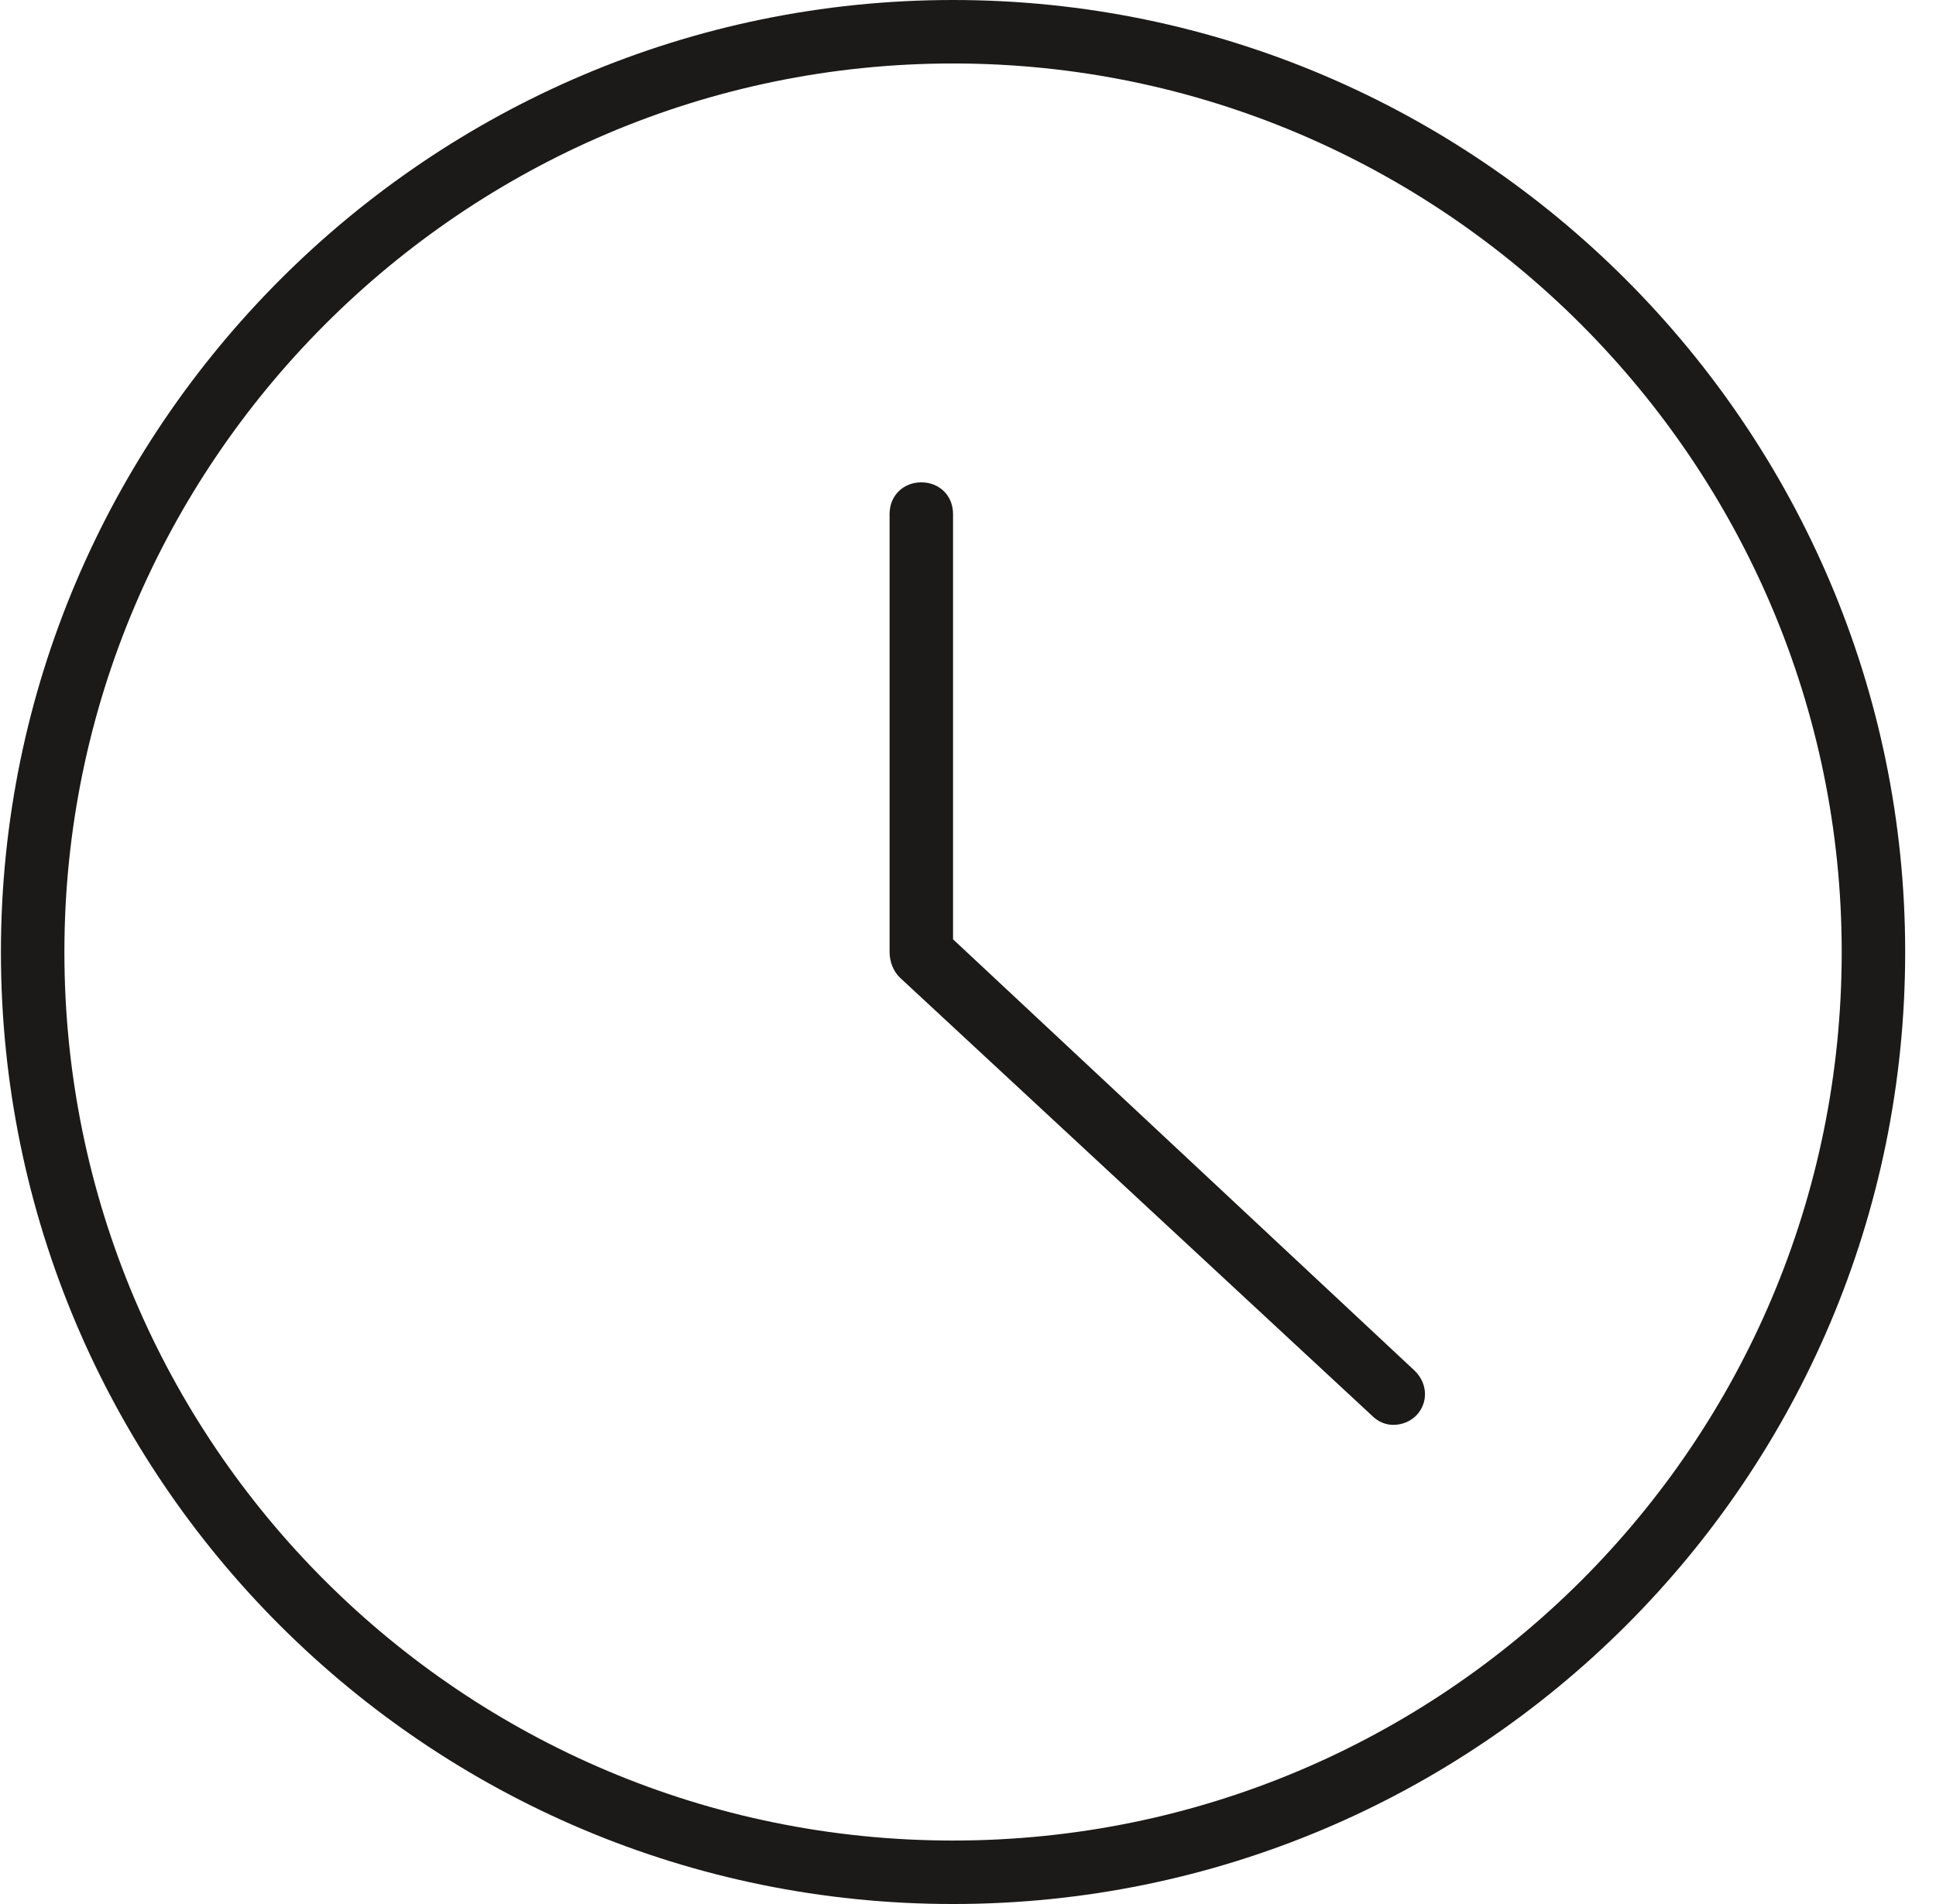
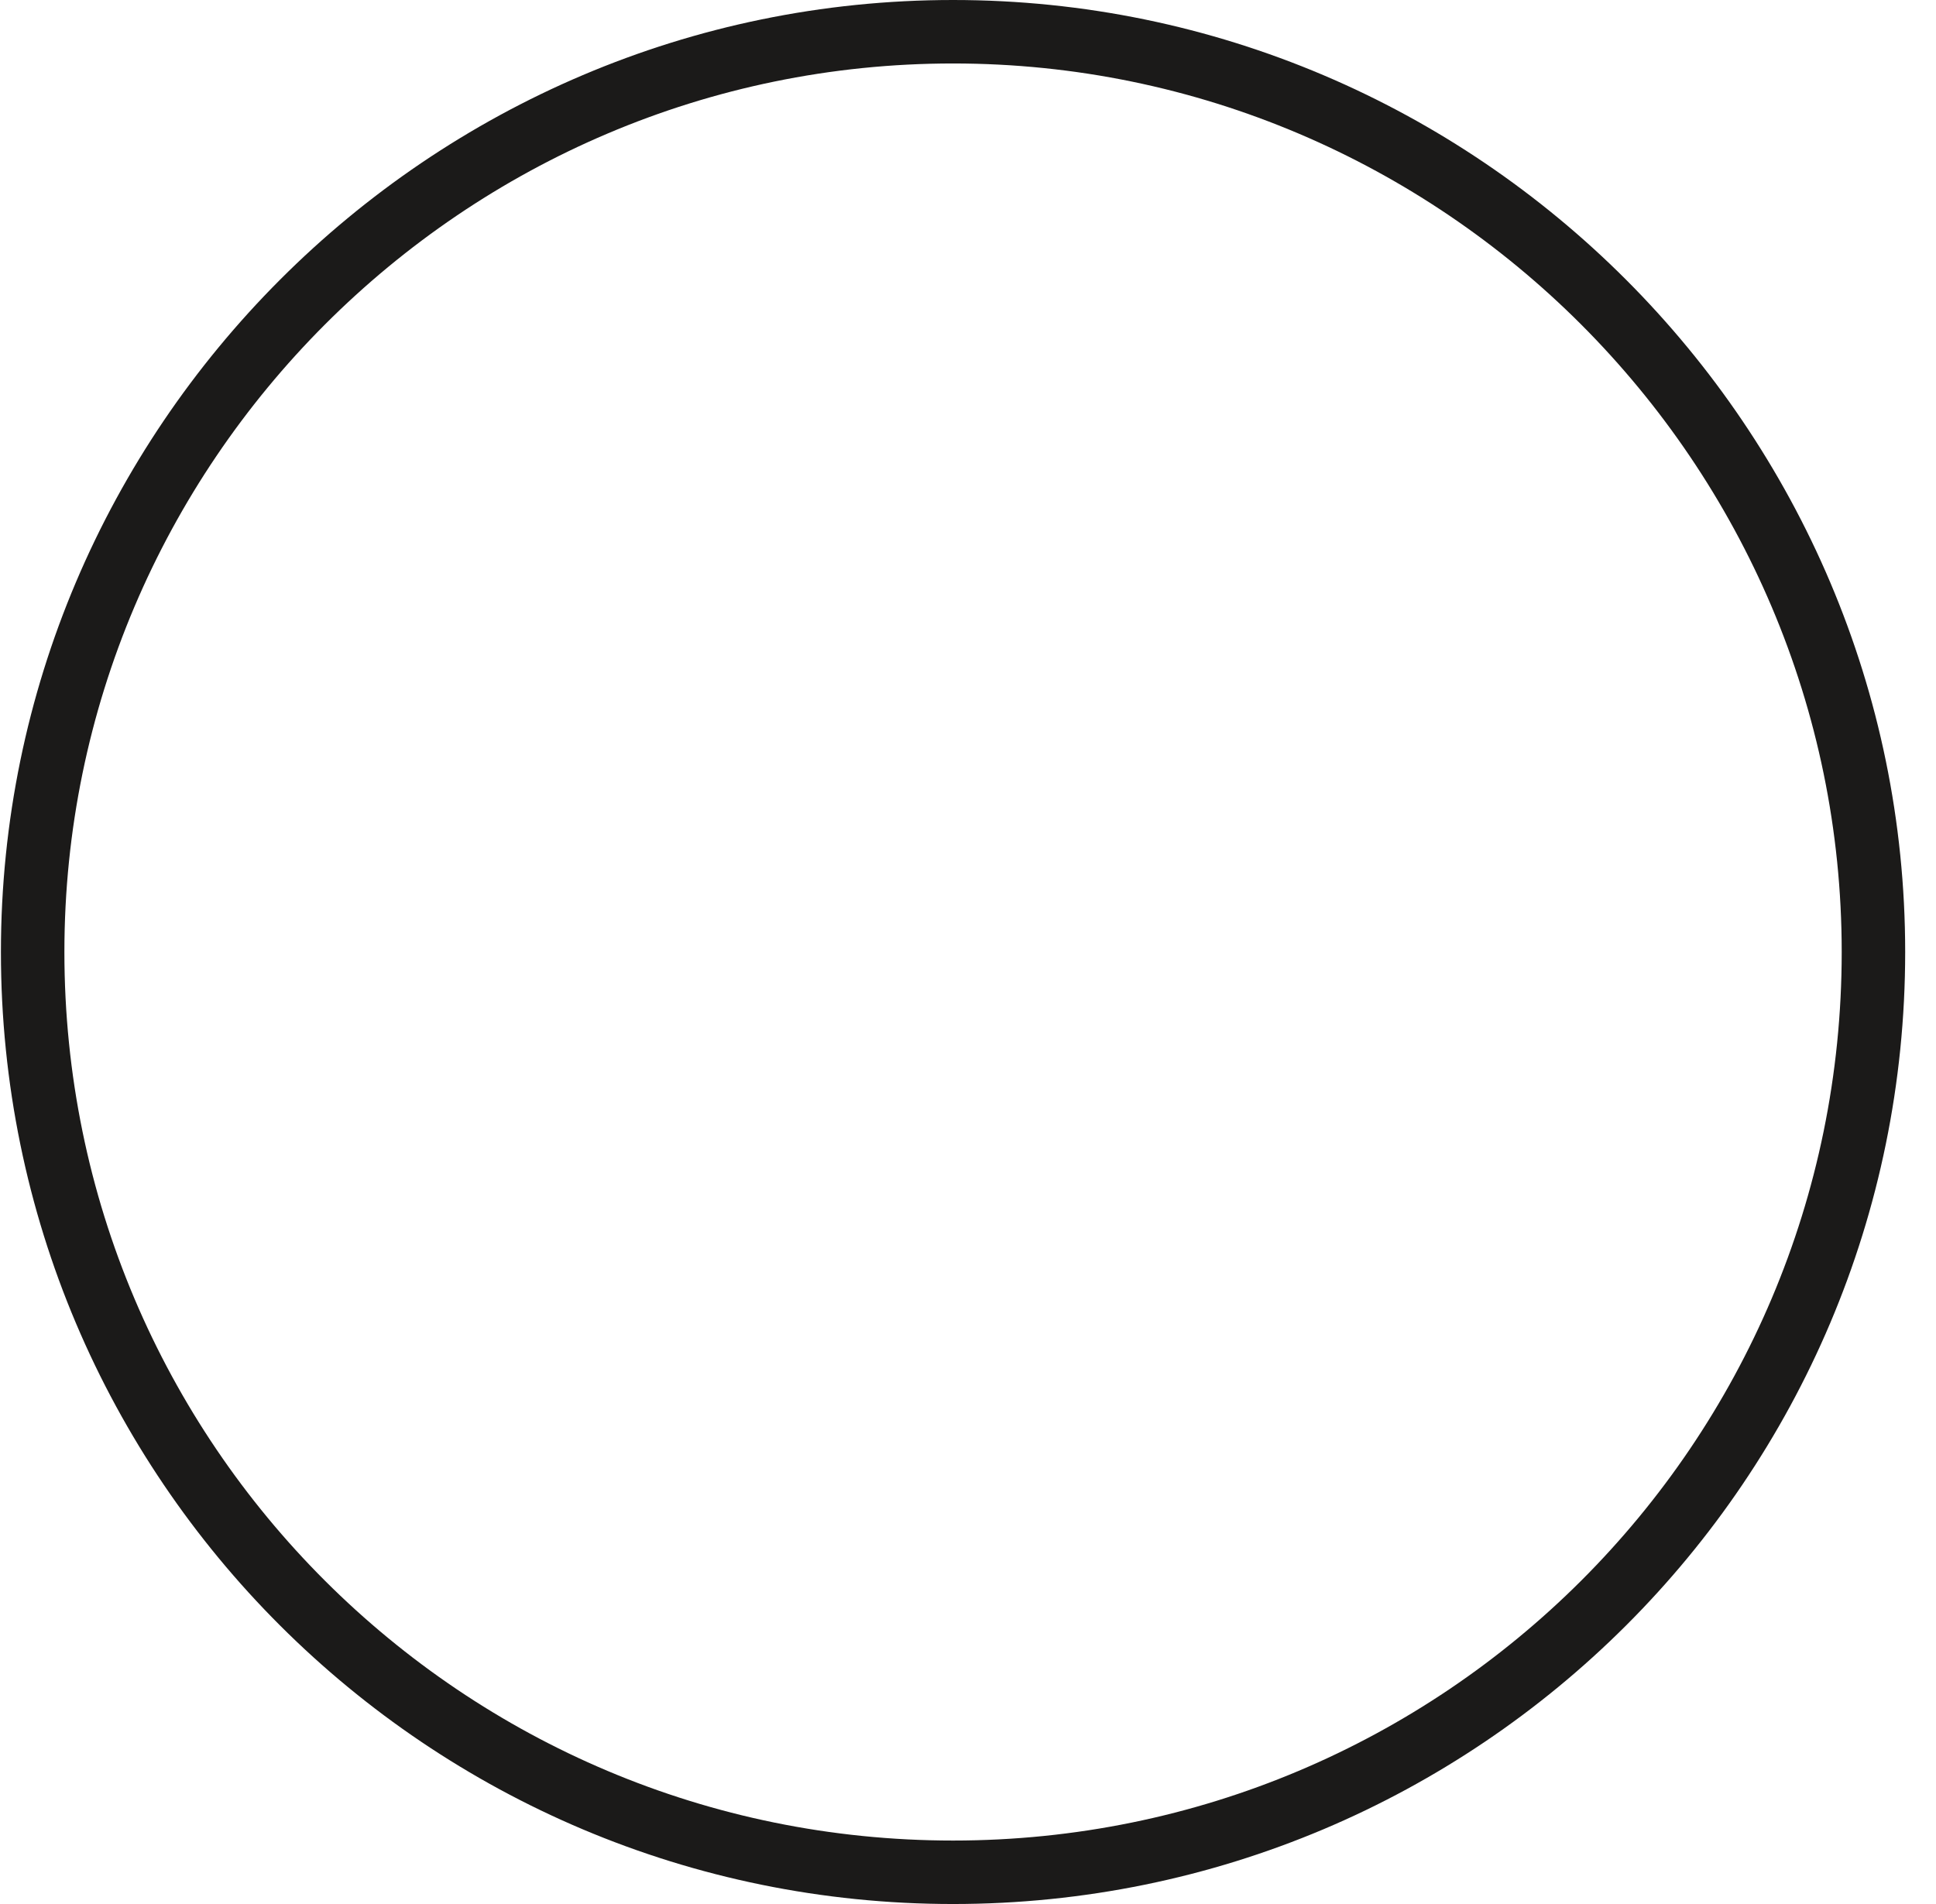
<svg xmlns="http://www.w3.org/2000/svg" xmlns:ns1="http://www.bohemiancoding.com/sketch/ns" width="61px" height="60px" viewBox="0 0 61 60" version="1.1">
  <title>icon_clock</title>
  <desc>Created with Sketch.</desc>
  <defs />
  <g id="Page-1" stroke="none" stroke-width="1" fill="none" fill-rule="evenodd" ns1:type="MSPage">
    <g id="design" ns1:type="MSArtboardGroup" transform="translate(-503, -2204)" fill="#1B1A19">
      <g id="icon_clock" ns1:type="MSLayerGroup" transform="translate(503, 2204)">
        <path d="M30.029,58 C14.59,58 2.029,45.5 2.029,30 C2.029,14.6 14.59,2 30.029,2 C45.469,2 58.029,14.6 58.029,30 C58.029,45.5 45.469,58 30.029,58 L30.029,58 Z M30.029,0 C13.487,0 0.029,13.5 0.029,30 C0.029,46.6 13.487,60 30.029,60 C46.571,60 60.029,46.6 60.029,30 C60.029,13.5 46.571,0 30.029,0 L30.029,0 Z" id="Fill-1116" ns1:type="MSShapeGroup" />
-         <path d="M30.029,29.6 L30.029,16.201 C30.029,15.6 29.582,15.2 29.029,15.2 C28.477,15.2 28.029,15.6 28.029,16.201 L28.029,30 C28.029,30.3 28.145,30.6 28.347,30.8 L43.217,44.6 C43.41,44.8 43.654,44.901 43.899,44.901 C44.167,44.901 44.433,44.8 44.63,44.6 C45.007,44.201 44.985,43.6 44.581,43.201 L30.029,29.6" id="Fill-1117" ns1:type="MSShapeGroup" />
      </g>
    </g>
  </g>
</svg>